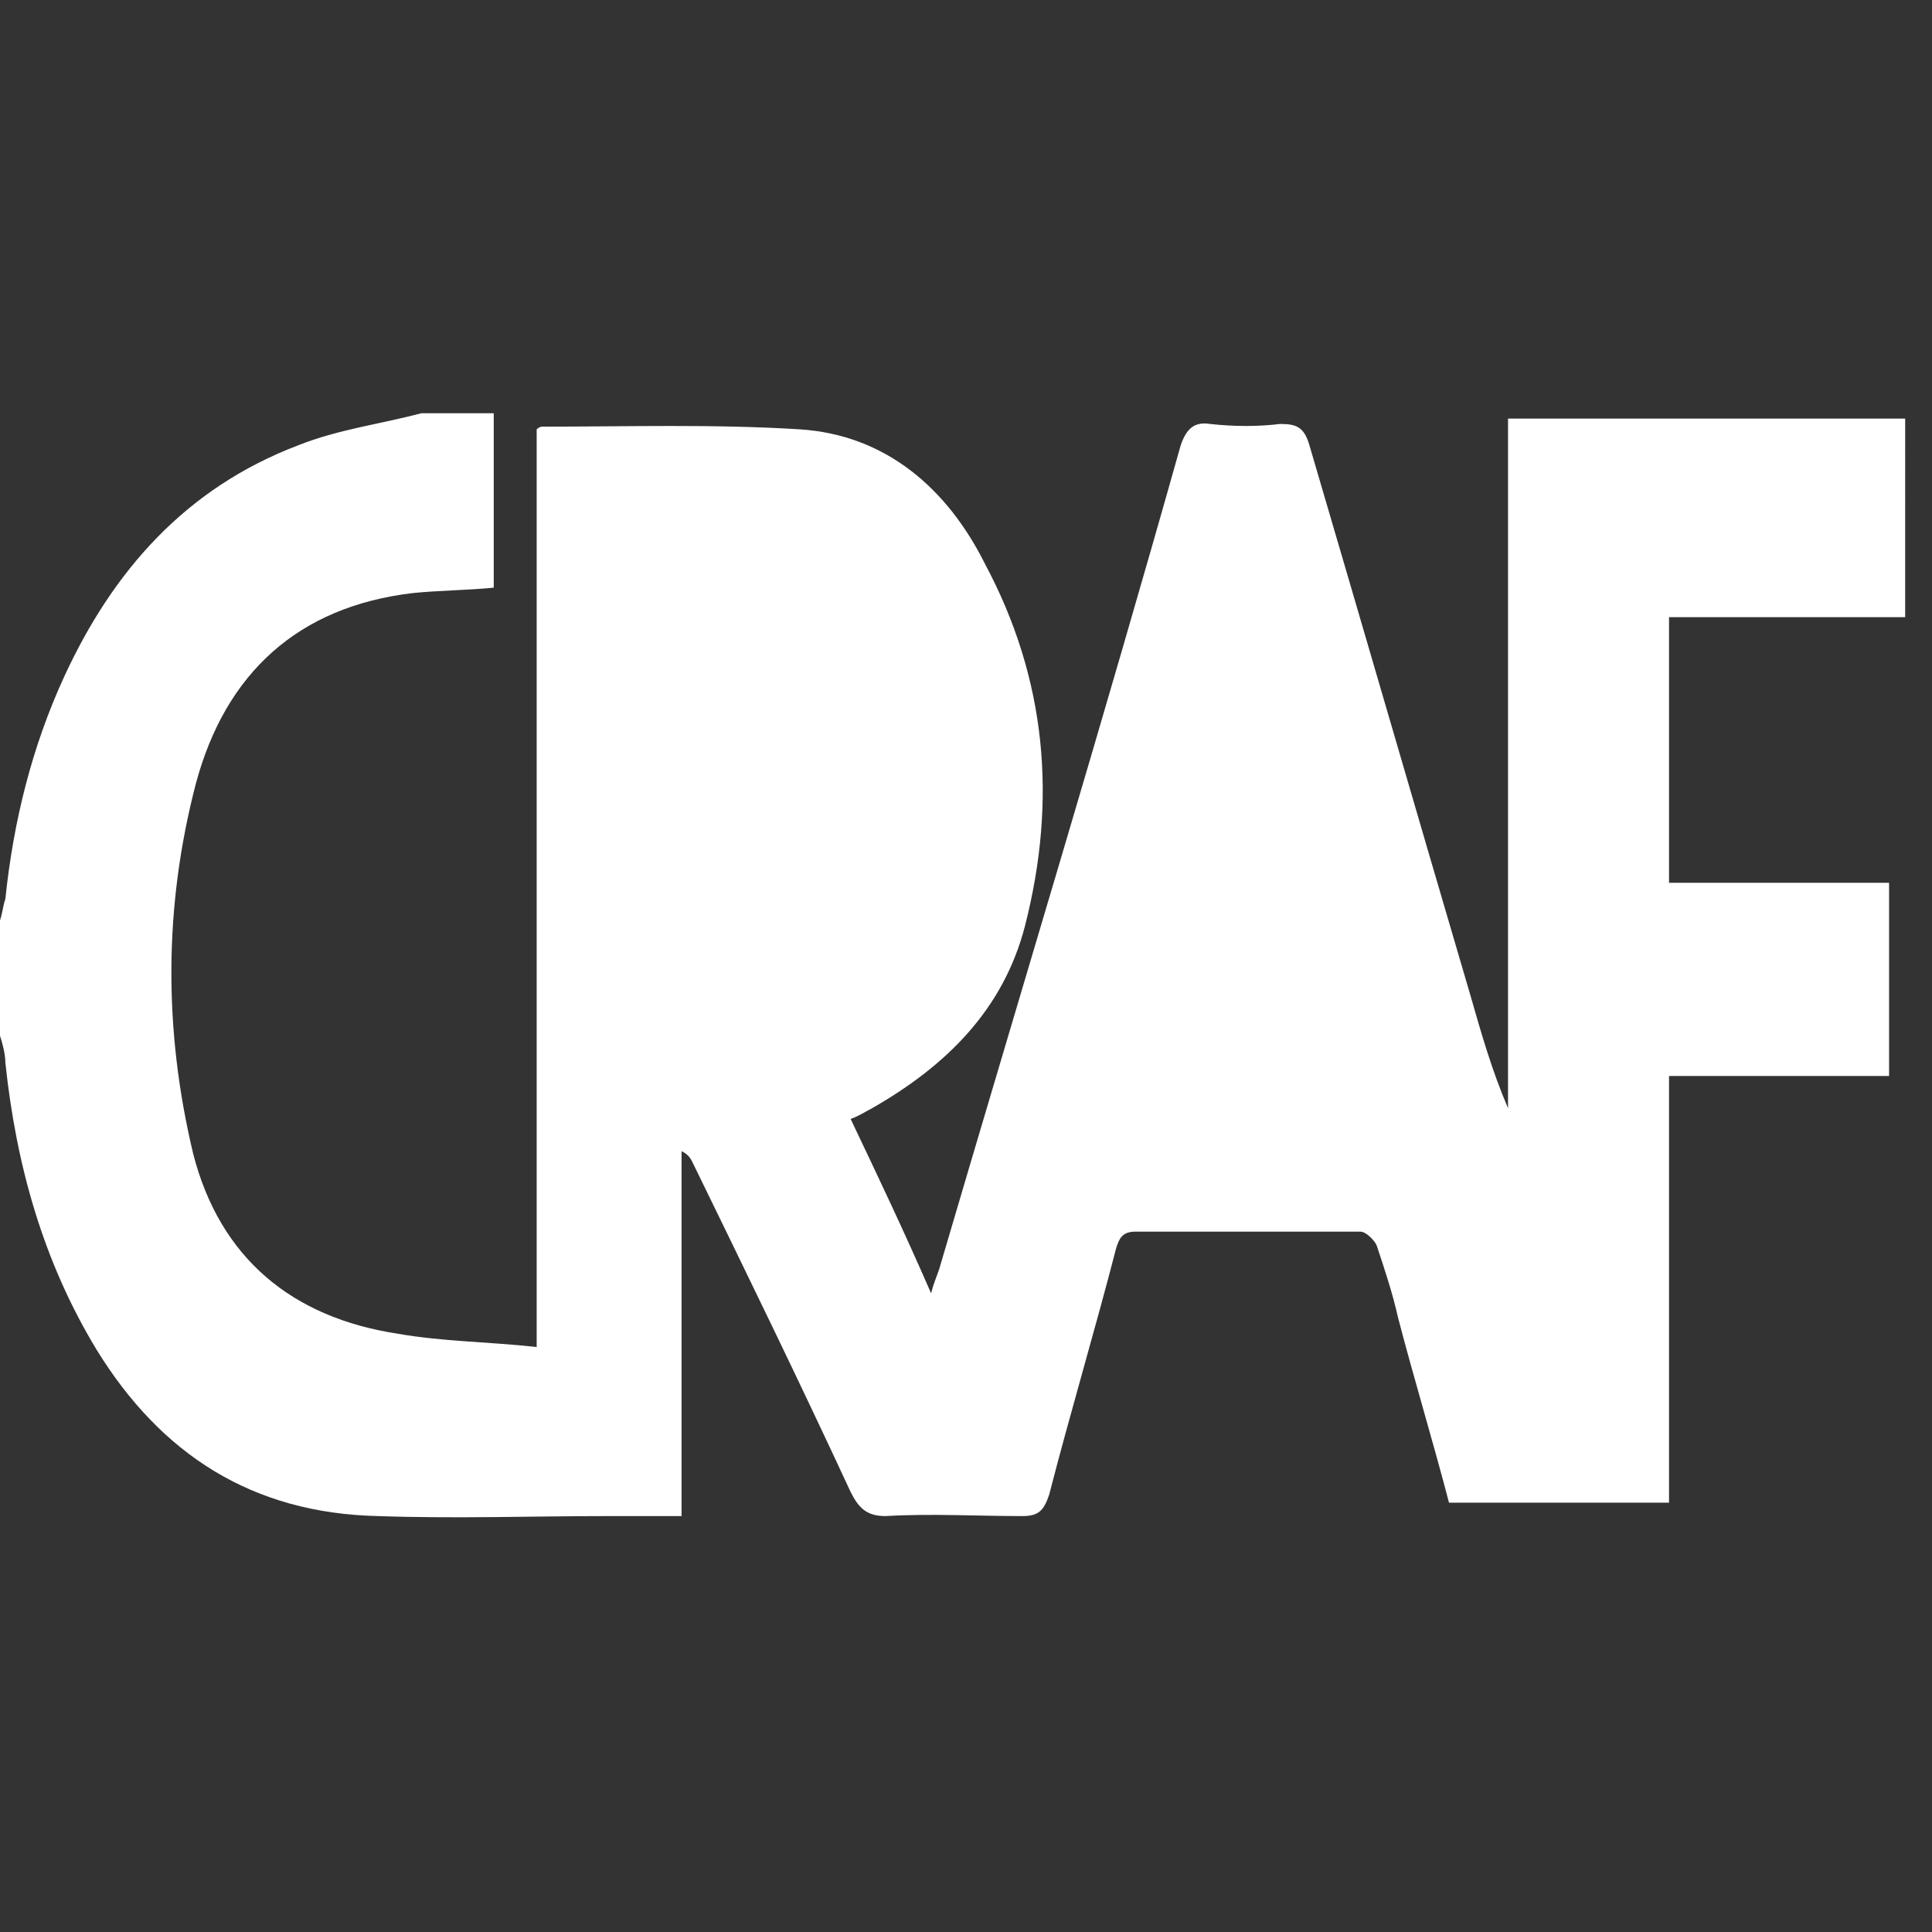
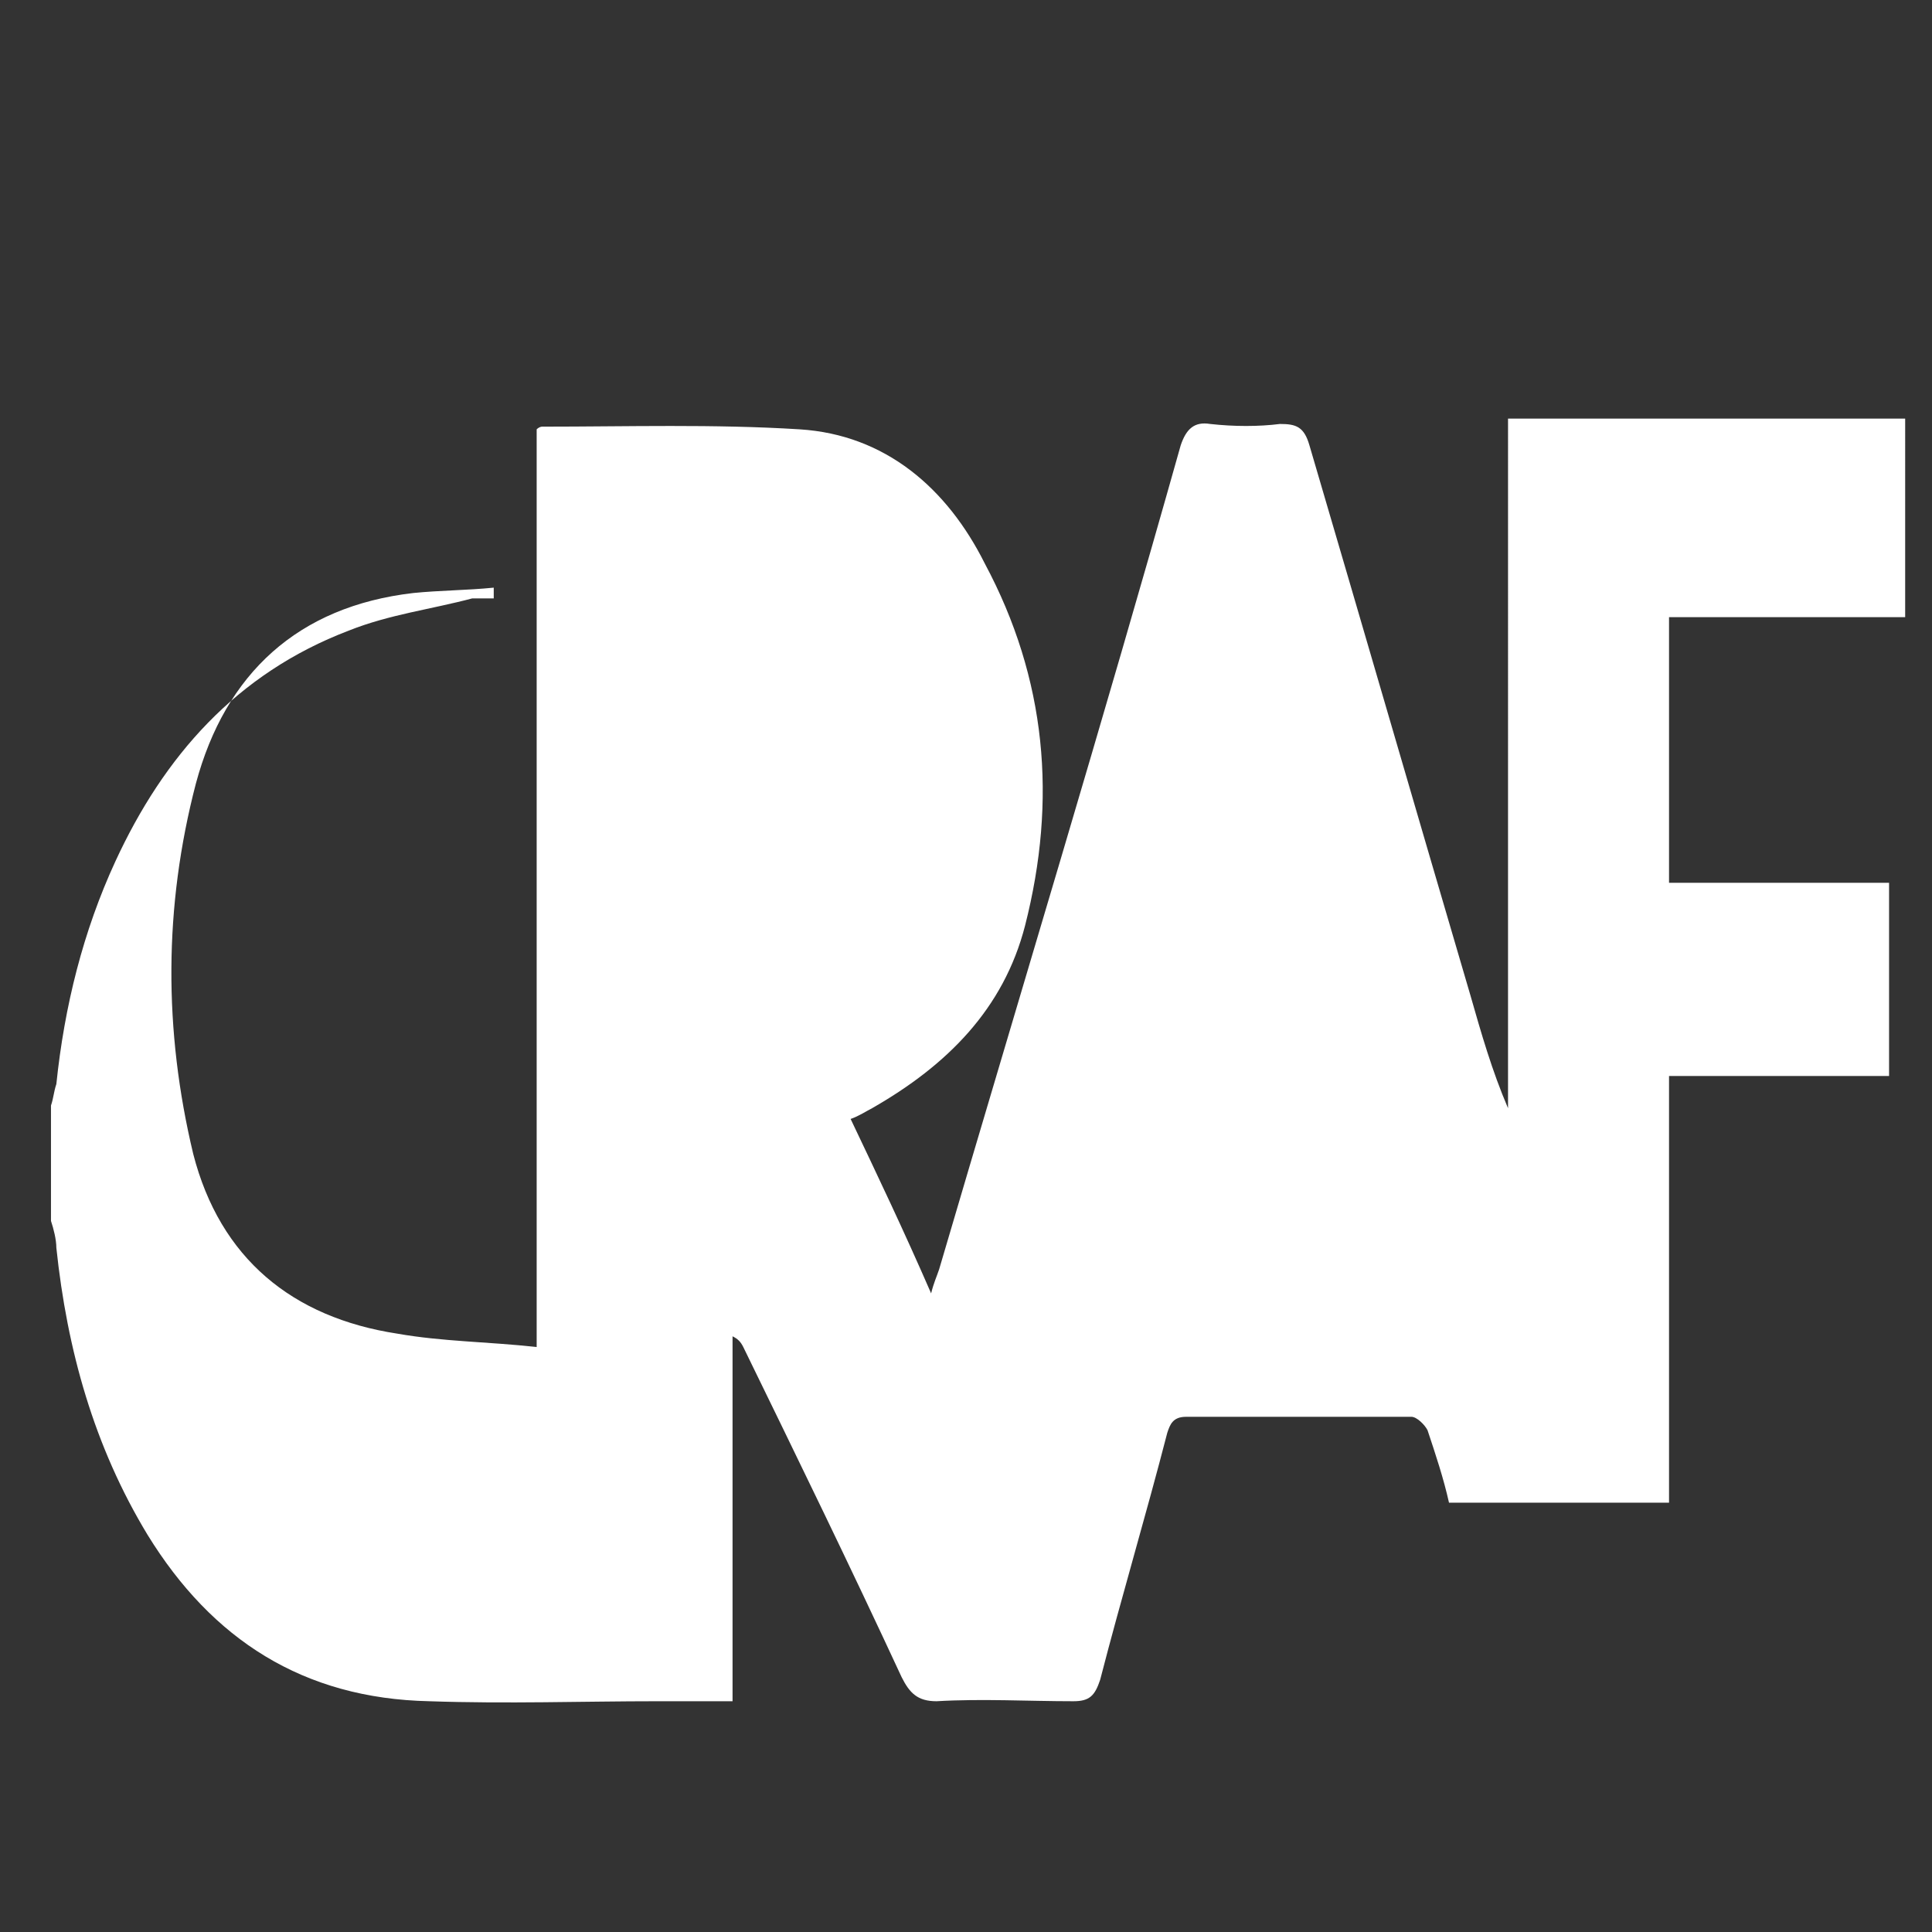
<svg xmlns="http://www.w3.org/2000/svg" version="1.1" id="Layer_1" x="0px" y="0px" viewBox="0 0 72 72" style="enable-background:new 0 0 72 72;" xml:space="preserve">
  <rect x="0" y="0" width="72" height="72" fill="#333333" stroke="none" />
  <style type="text/css">
	.st0{fill:#FFFFFF;}
</style>
-   <path class="st0" d="M18.4,15.4v6.5c-1,0.1-2,0.1-3,0.2c-4.3,0.5-7,3-8.1,7.1c-1.2,4.6-1.2,9.2-0.1,13.8c1,3.9,3.7,6.1,7.6,6.7  c1.7,0.3,3.4,0.3,5.2,0.5V16c0.1-0.1,0.2-0.1,0.2-0.1c3.2,0,6.4-0.1,9.6,0.1c3.2,0.2,5.5,2.2,6.9,5c2.3,4.3,2.7,8.8,1.5,13.5  c-0.8,3.1-2.9,5.2-5.7,6.8c-0.2,0.1-0.5,0.3-0.8,0.4c1,2.1,2,4.2,3,6.5c0.1-0.4,0.2-0.6,0.3-0.9c3-10.2,6.1-20.4,9-30.7  c0.2-0.6,0.5-0.9,1.1-0.8c0.9,0.1,1.8,0.1,2.6,0c0.6,0,0.9,0.1,1.1,0.8c2,6.8,4,13.7,6,20.5c0.4,1.4,0.8,2.8,1.4,4.2V15.6h14.8V23  h-8.8v9.9h8.2v7.2h-8.2V56h-8.2c-0.6-2.3-1.3-4.6-1.9-6.9c-0.2-0.9-0.5-1.8-0.8-2.7c-0.1-0.2-0.4-0.5-0.6-0.5c-2.8,0-5.6,0-8.4,0  c-0.5,0-0.6,0.3-0.7,0.6c-0.8,3.1-1.7,6.1-2.5,9.2c-0.2,0.6-0.4,0.8-1,0.8c-1.7,0-3.4-0.1-5.1,0c-0.7,0-1-0.3-1.3-0.9  c-1.9-4.1-3.9-8.2-5.9-12.3c-0.1-0.2-0.2-0.3-0.4-0.4v13.6c-1,0-1.9,0-2.8,0c-2.8,0-5.6,0.1-8.5,0c-4.7-0.1-8.1-2.3-10.5-6.2  c-2-3.3-3-6.9-3.4-10.7c0-0.3-0.1-0.7-0.2-1v-4.3c0.1-0.3,0.1-0.5,0.2-0.8c0.3-2.9,1-5.7,2.2-8.3c1.8-3.9,4.5-7,8.7-8.6  c1.5-0.6,3.1-0.8,4.6-1.2H18.4z" />
+   <path class="st0" d="M18.4,15.4v6.5c-1,0.1-2,0.1-3,0.2c-4.3,0.5-7,3-8.1,7.1c-1.2,4.6-1.2,9.2-0.1,13.8c1,3.9,3.7,6.1,7.6,6.7  c1.7,0.3,3.4,0.3,5.2,0.5V16c0.1-0.1,0.2-0.1,0.2-0.1c3.2,0,6.4-0.1,9.6,0.1c3.2,0.2,5.5,2.2,6.9,5c2.3,4.3,2.7,8.8,1.5,13.5  c-0.8,3.1-2.9,5.2-5.7,6.8c-0.2,0.1-0.5,0.3-0.8,0.4c1,2.1,2,4.2,3,6.5c0.1-0.4,0.2-0.6,0.3-0.9c3-10.2,6.1-20.4,9-30.7  c0.2-0.6,0.5-0.9,1.1-0.8c0.9,0.1,1.8,0.1,2.6,0c0.6,0,0.9,0.1,1.1,0.8c2,6.8,4,13.7,6,20.5c0.4,1.4,0.8,2.8,1.4,4.2V15.6h14.8V23  h-8.8v9.9h8.2v7.2h-8.2V56h-8.2c-0.2-0.9-0.5-1.8-0.8-2.7c-0.1-0.2-0.4-0.5-0.6-0.5c-2.8,0-5.6,0-8.4,0  c-0.5,0-0.6,0.3-0.7,0.6c-0.8,3.1-1.7,6.1-2.5,9.2c-0.2,0.6-0.4,0.8-1,0.8c-1.7,0-3.4-0.1-5.1,0c-0.7,0-1-0.3-1.3-0.9  c-1.9-4.1-3.9-8.2-5.9-12.3c-0.1-0.2-0.2-0.3-0.4-0.4v13.6c-1,0-1.9,0-2.8,0c-2.8,0-5.6,0.1-8.5,0c-4.7-0.1-8.1-2.3-10.5-6.2  c-2-3.3-3-6.9-3.4-10.7c0-0.3-0.1-0.7-0.2-1v-4.3c0.1-0.3,0.1-0.5,0.2-0.8c0.3-2.9,1-5.7,2.2-8.3c1.8-3.9,4.5-7,8.7-8.6  c1.5-0.6,3.1-0.8,4.6-1.2H18.4z" />
</svg>